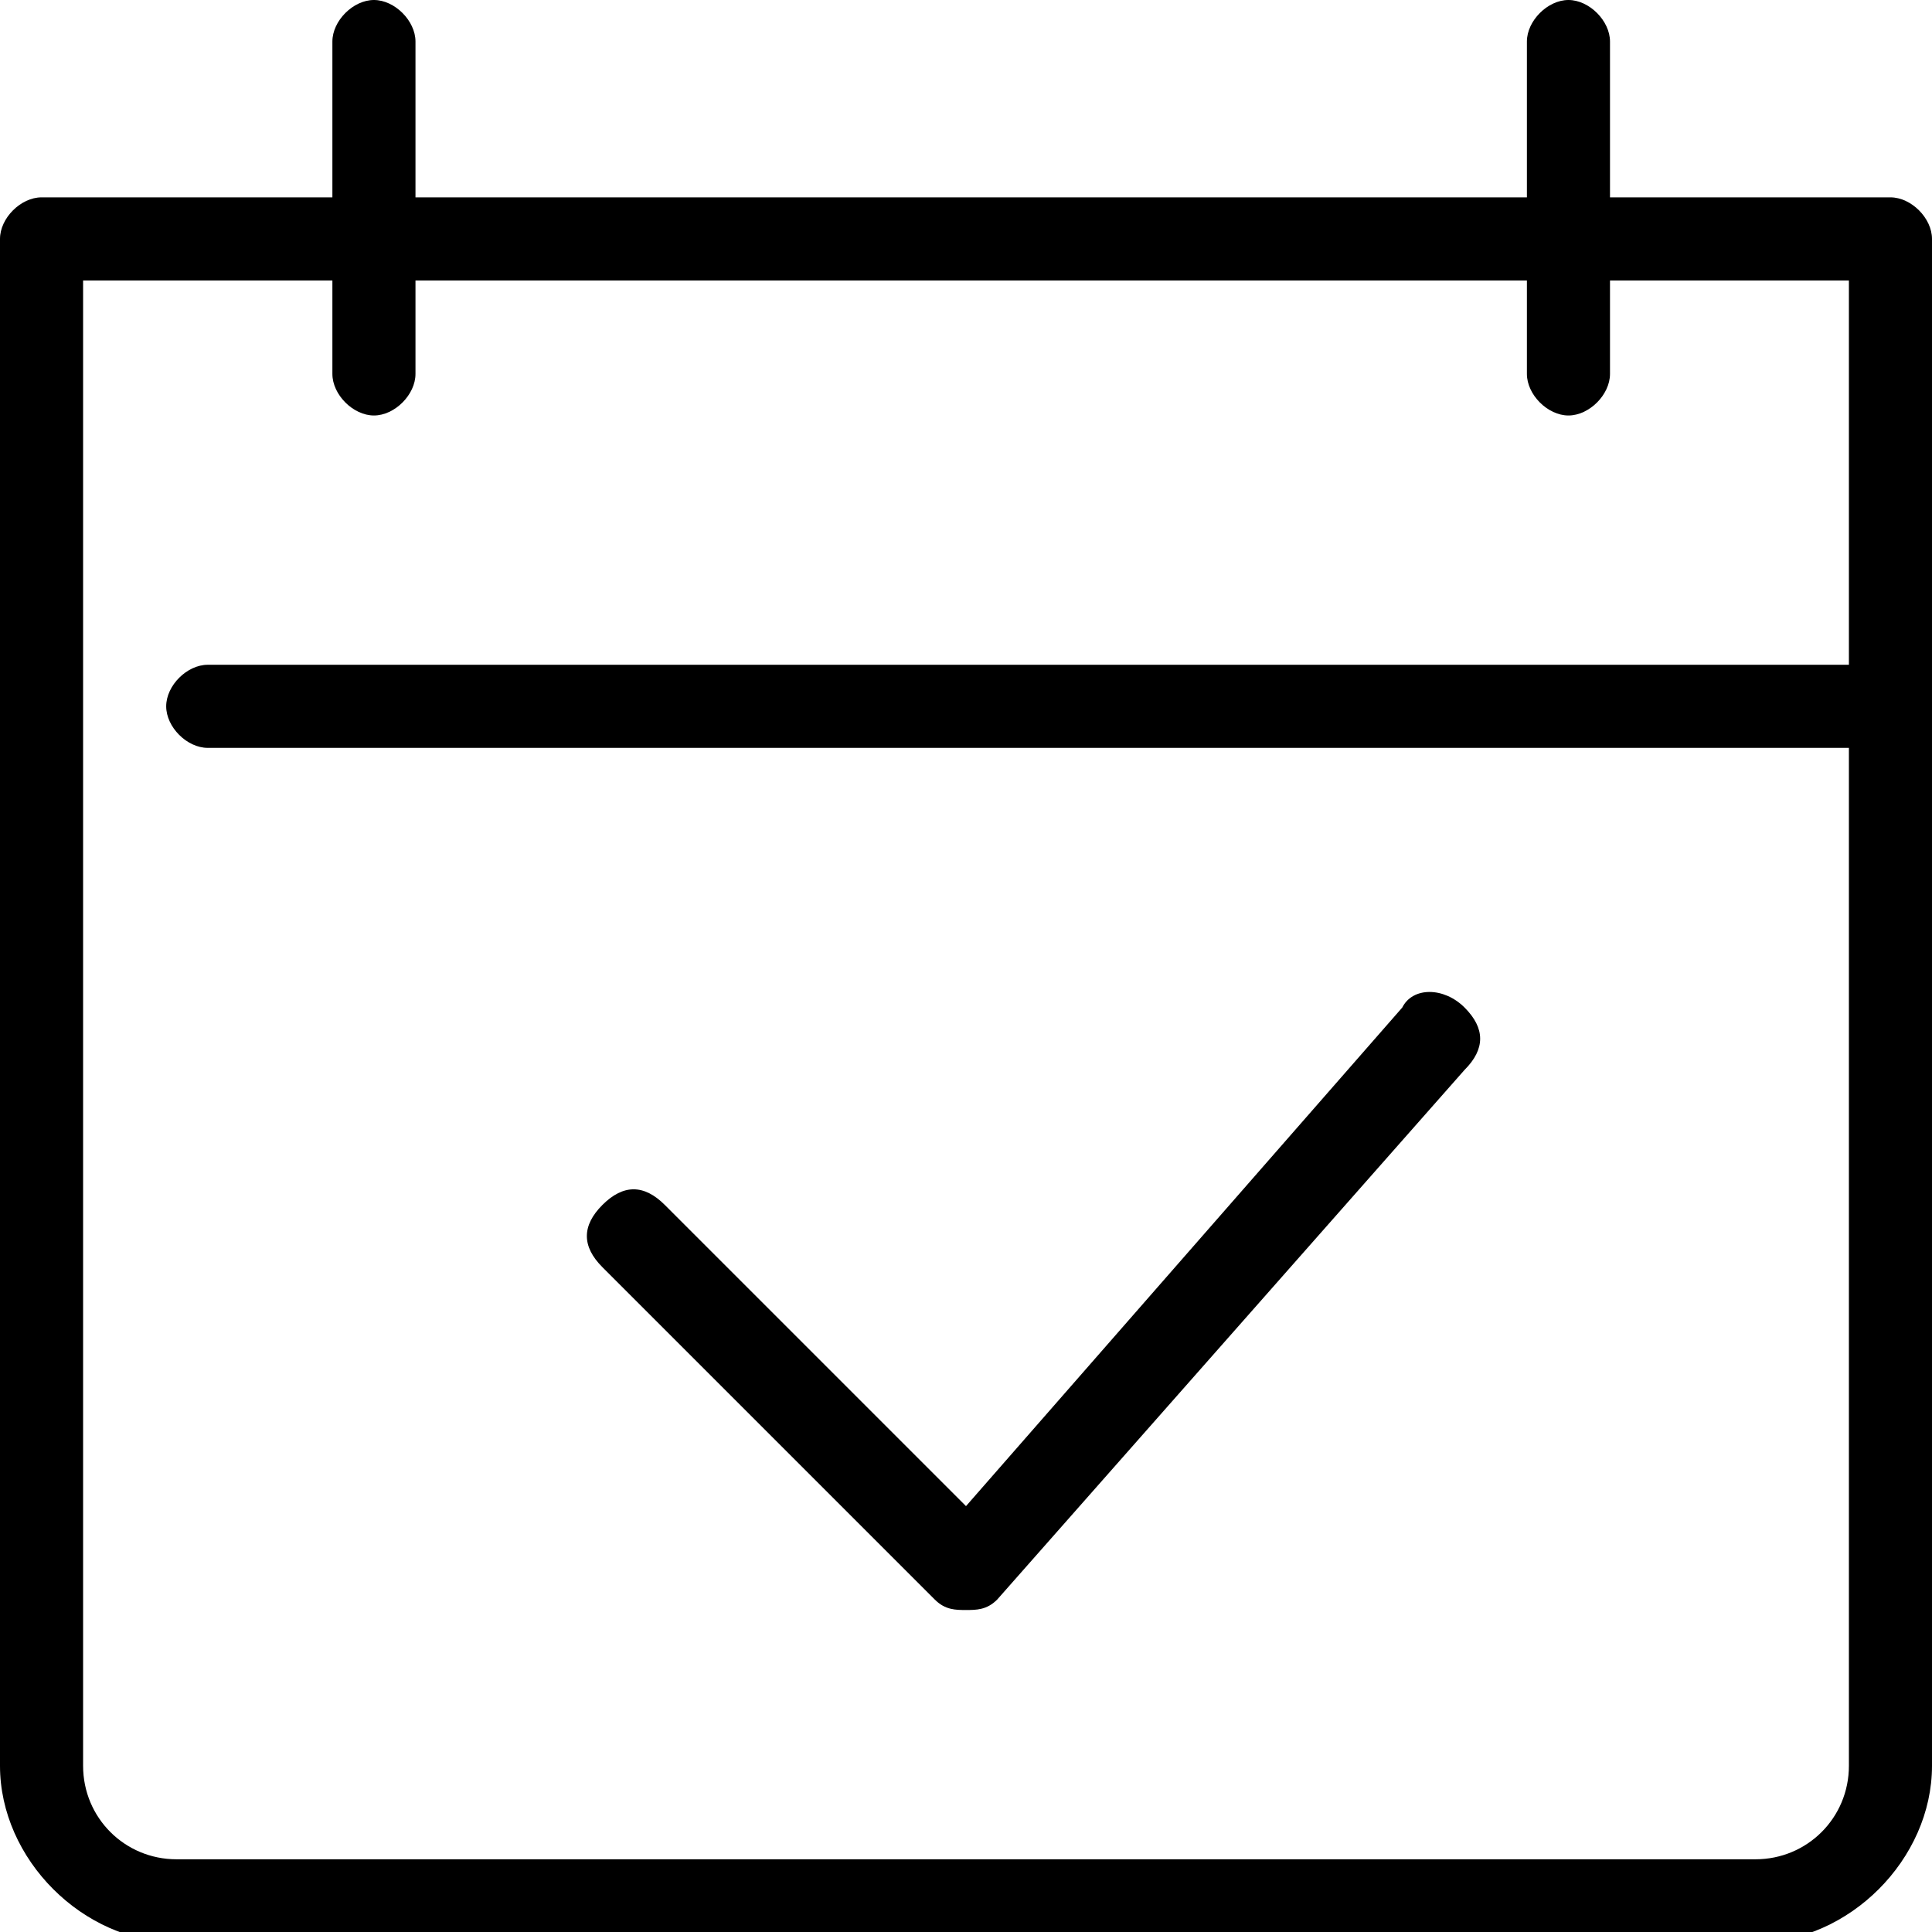
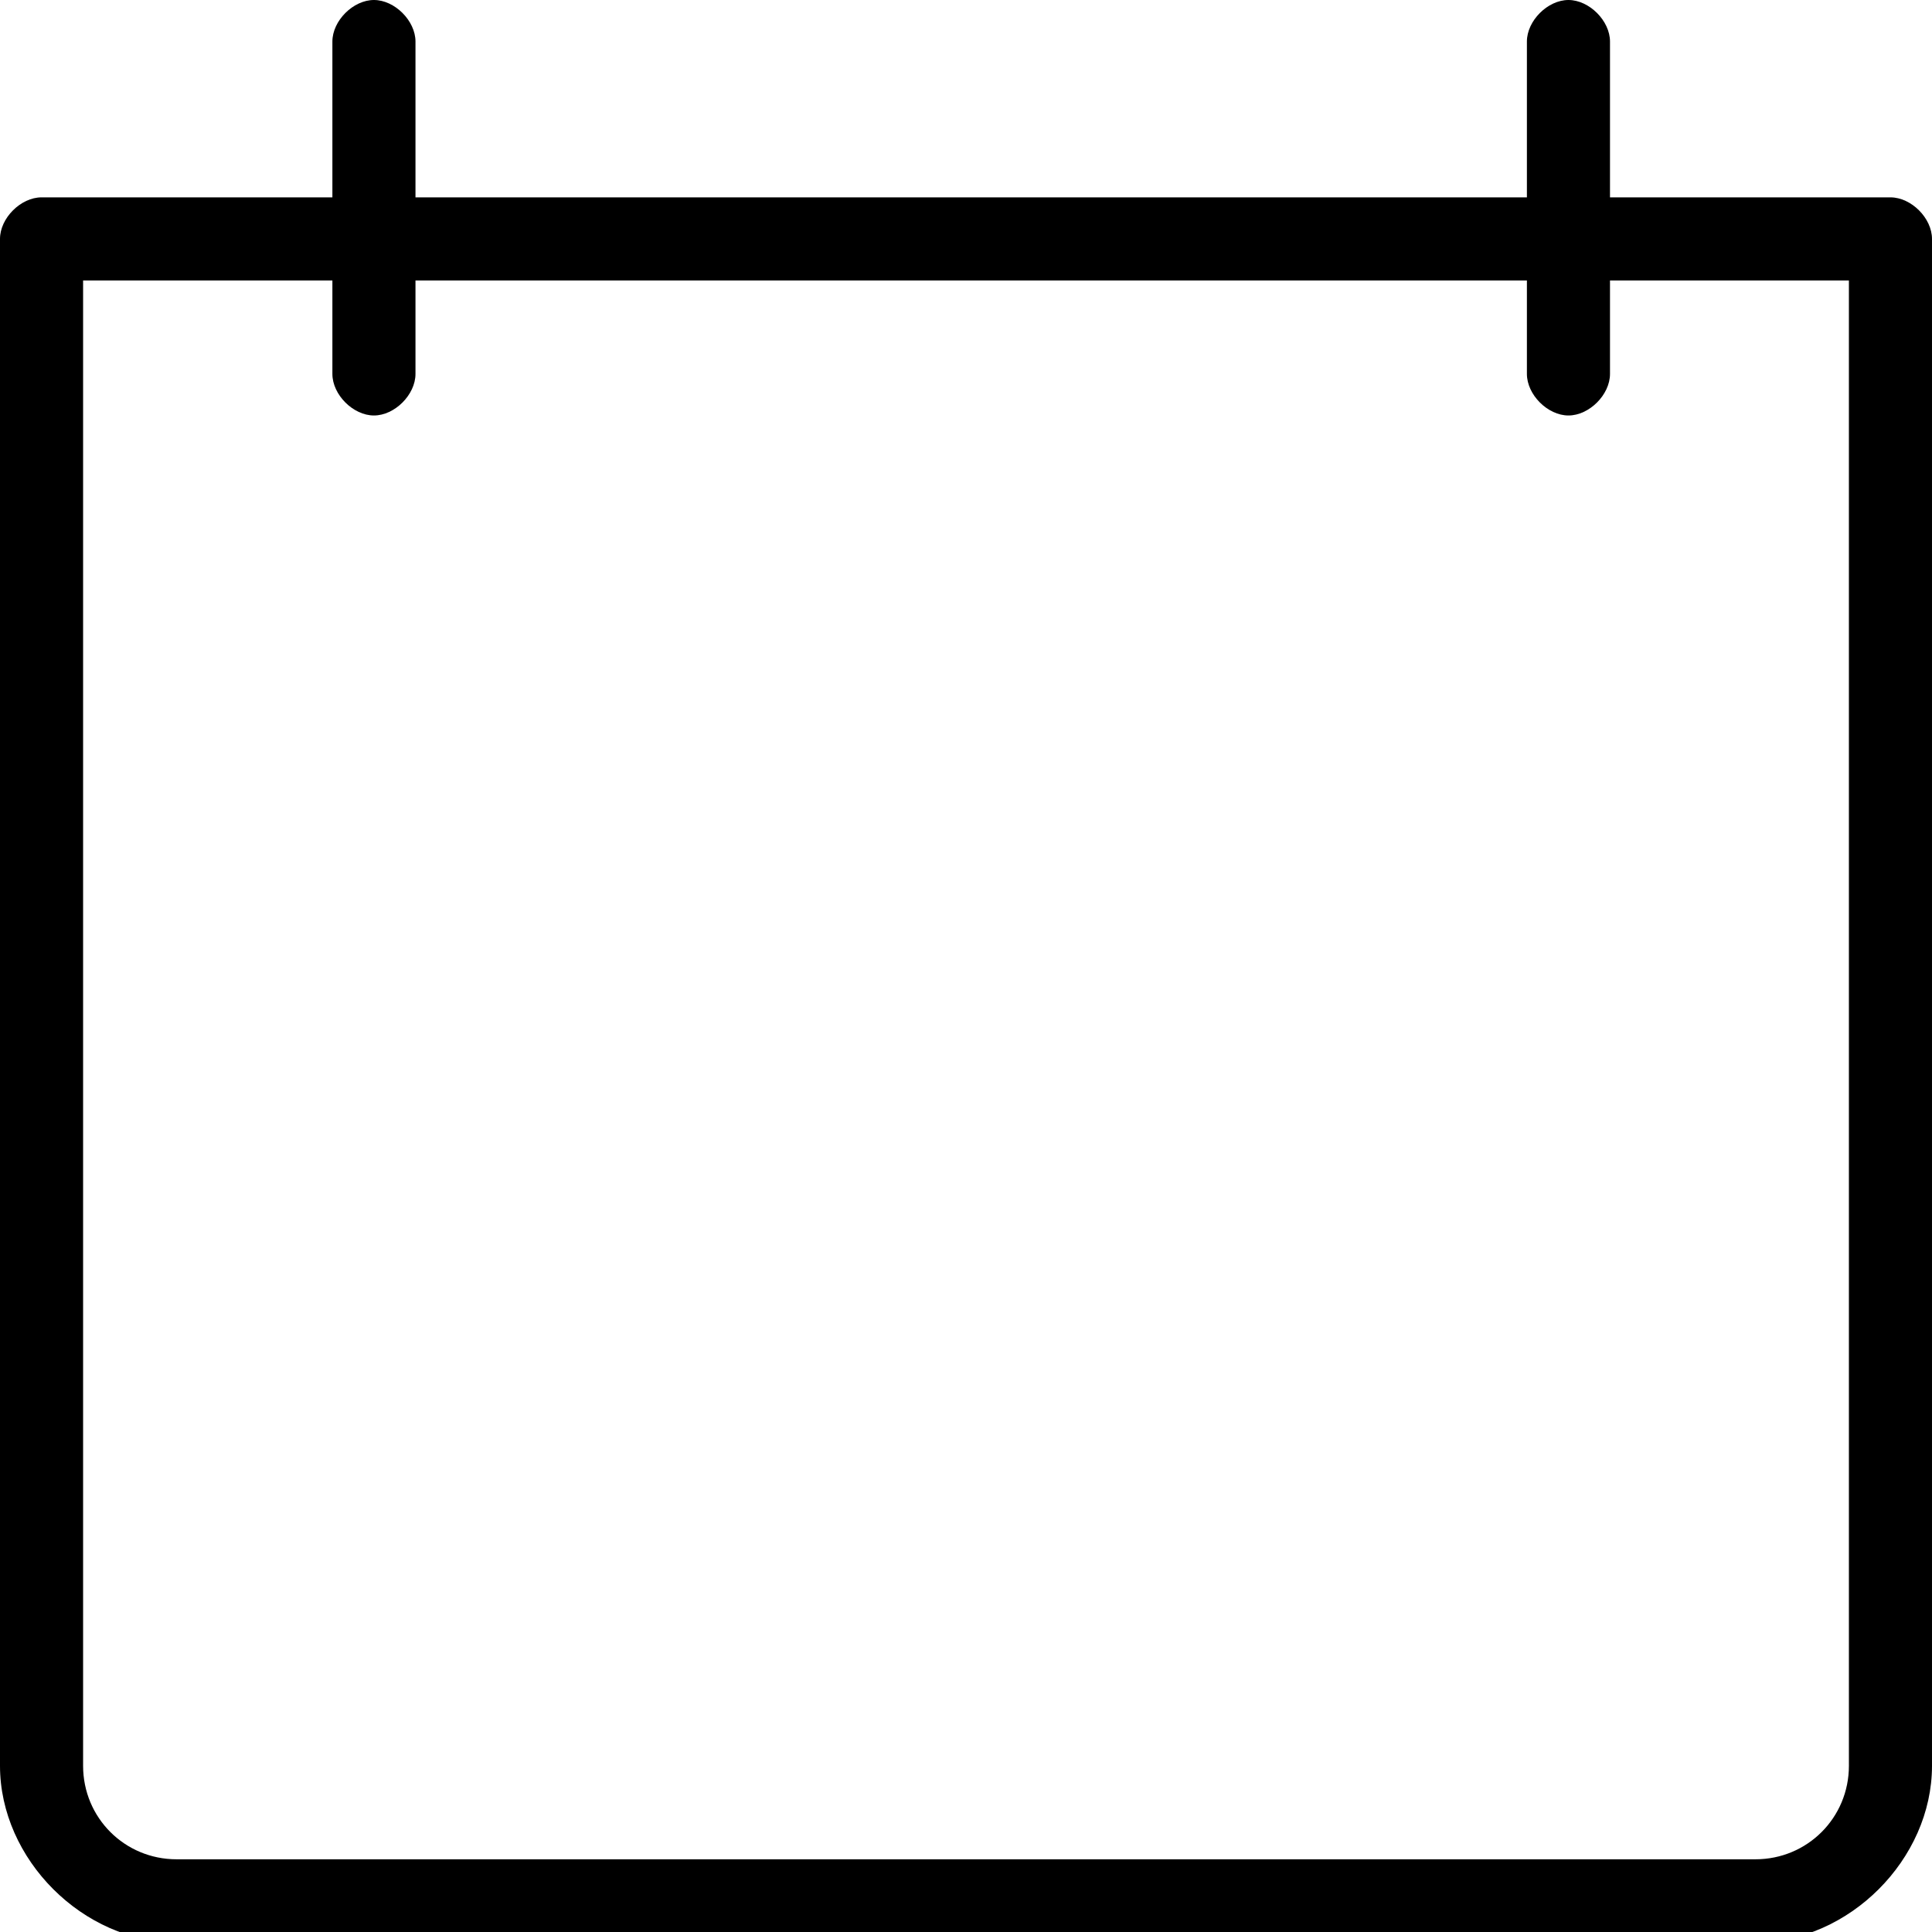
<svg xmlns="http://www.w3.org/2000/svg" version="1.1" id="レイヤー_1" x="0px" y="0px" viewBox="0 0 18.6 18.6" style="enable-background:new 0 0 18.6 18.6;" xml:space="preserve">
  <g>
    <path d="M16.9,18.7H1.7C0.8,18.7,0,17.9,0,17V2.3c0-0.2,0.2-0.4,0.4-0.4h17.8c0.2,0,0.4,0.2,0.4,0.4V17   C18.6,17.9,17.8,18.7,16.9,18.7z M0.8,2.7V17c0,0.5,0.4,0.9,0.9,0.9h15.2c0.5,0,0.9-0.4,0.9-0.9V2.7H0.8z" />
-     <path d="M18.2,7.2H2C1.8,7.2,1.6,7,1.6,6.8S1.8,6.4,2,6.4h16.2c0.2,0,0.4,0.2,0.4,0.4S18.4,7.2,18.2,7.2z" />
    <path d="M15.1,4c-0.2,0-0.4-0.2-0.4-0.4V0.4c0-0.2,0.2-0.4,0.4-0.4s0.4,0.2,0.4,0.4v3.2C15.5,3.8,15.3,4,15.1,4z" />
    <path d="M3.6,4C3.4,4,3.2,3.8,3.2,3.6V0.4C3.2,0.2,3.4,0,3.6,0S4,0.2,4,0.4v3.2C4,3.8,3.8,4,3.6,4z" />
-     <path d="M9.3,15.5c-0.1,0-0.2,0-0.3-0.1l-3.2-3.2c-0.2-0.2-0.2-0.4,0-0.6c0.2-0.2,0.4-0.2,0.6,0l2.9,2.9l4.2-4.8   c0.1-0.2,0.4-0.2,0.6,0c0.2,0.2,0.2,0.4,0,0.6l-4.5,5.1C9.5,15.5,9.4,15.5,9.3,15.5C9.3,15.5,9.3,15.5,9.3,15.5z" />
  </g>
</svg>